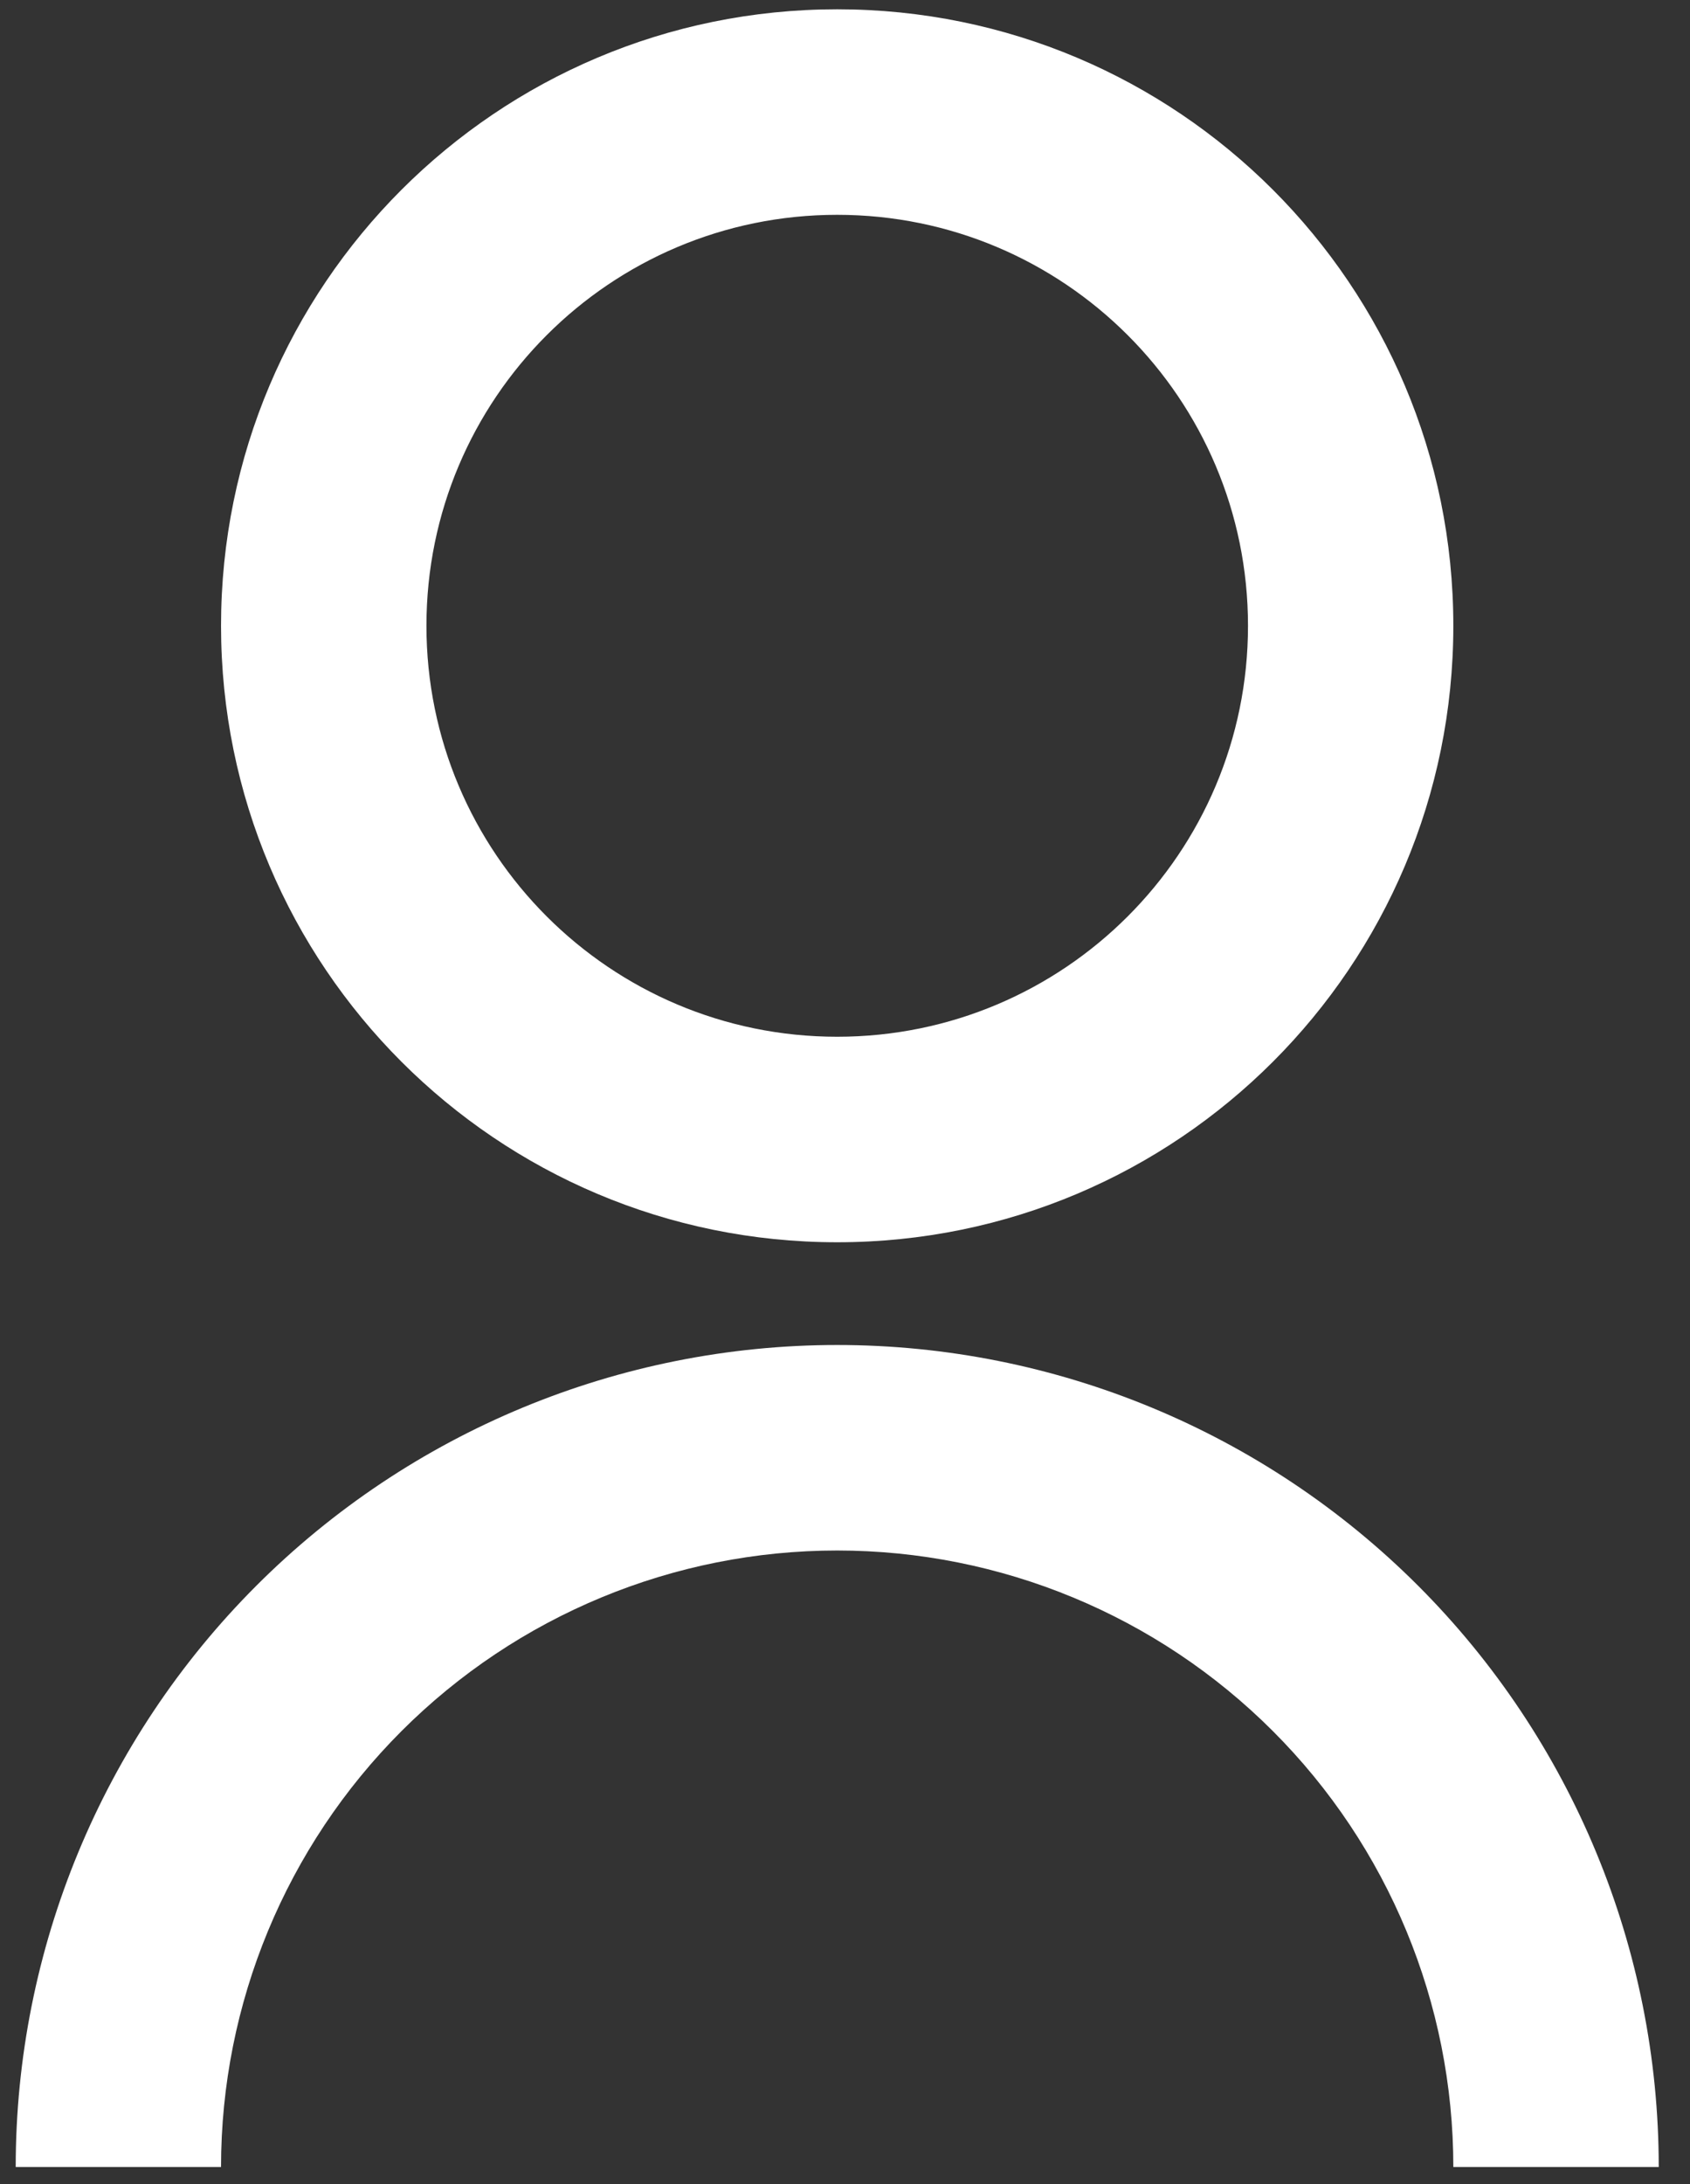
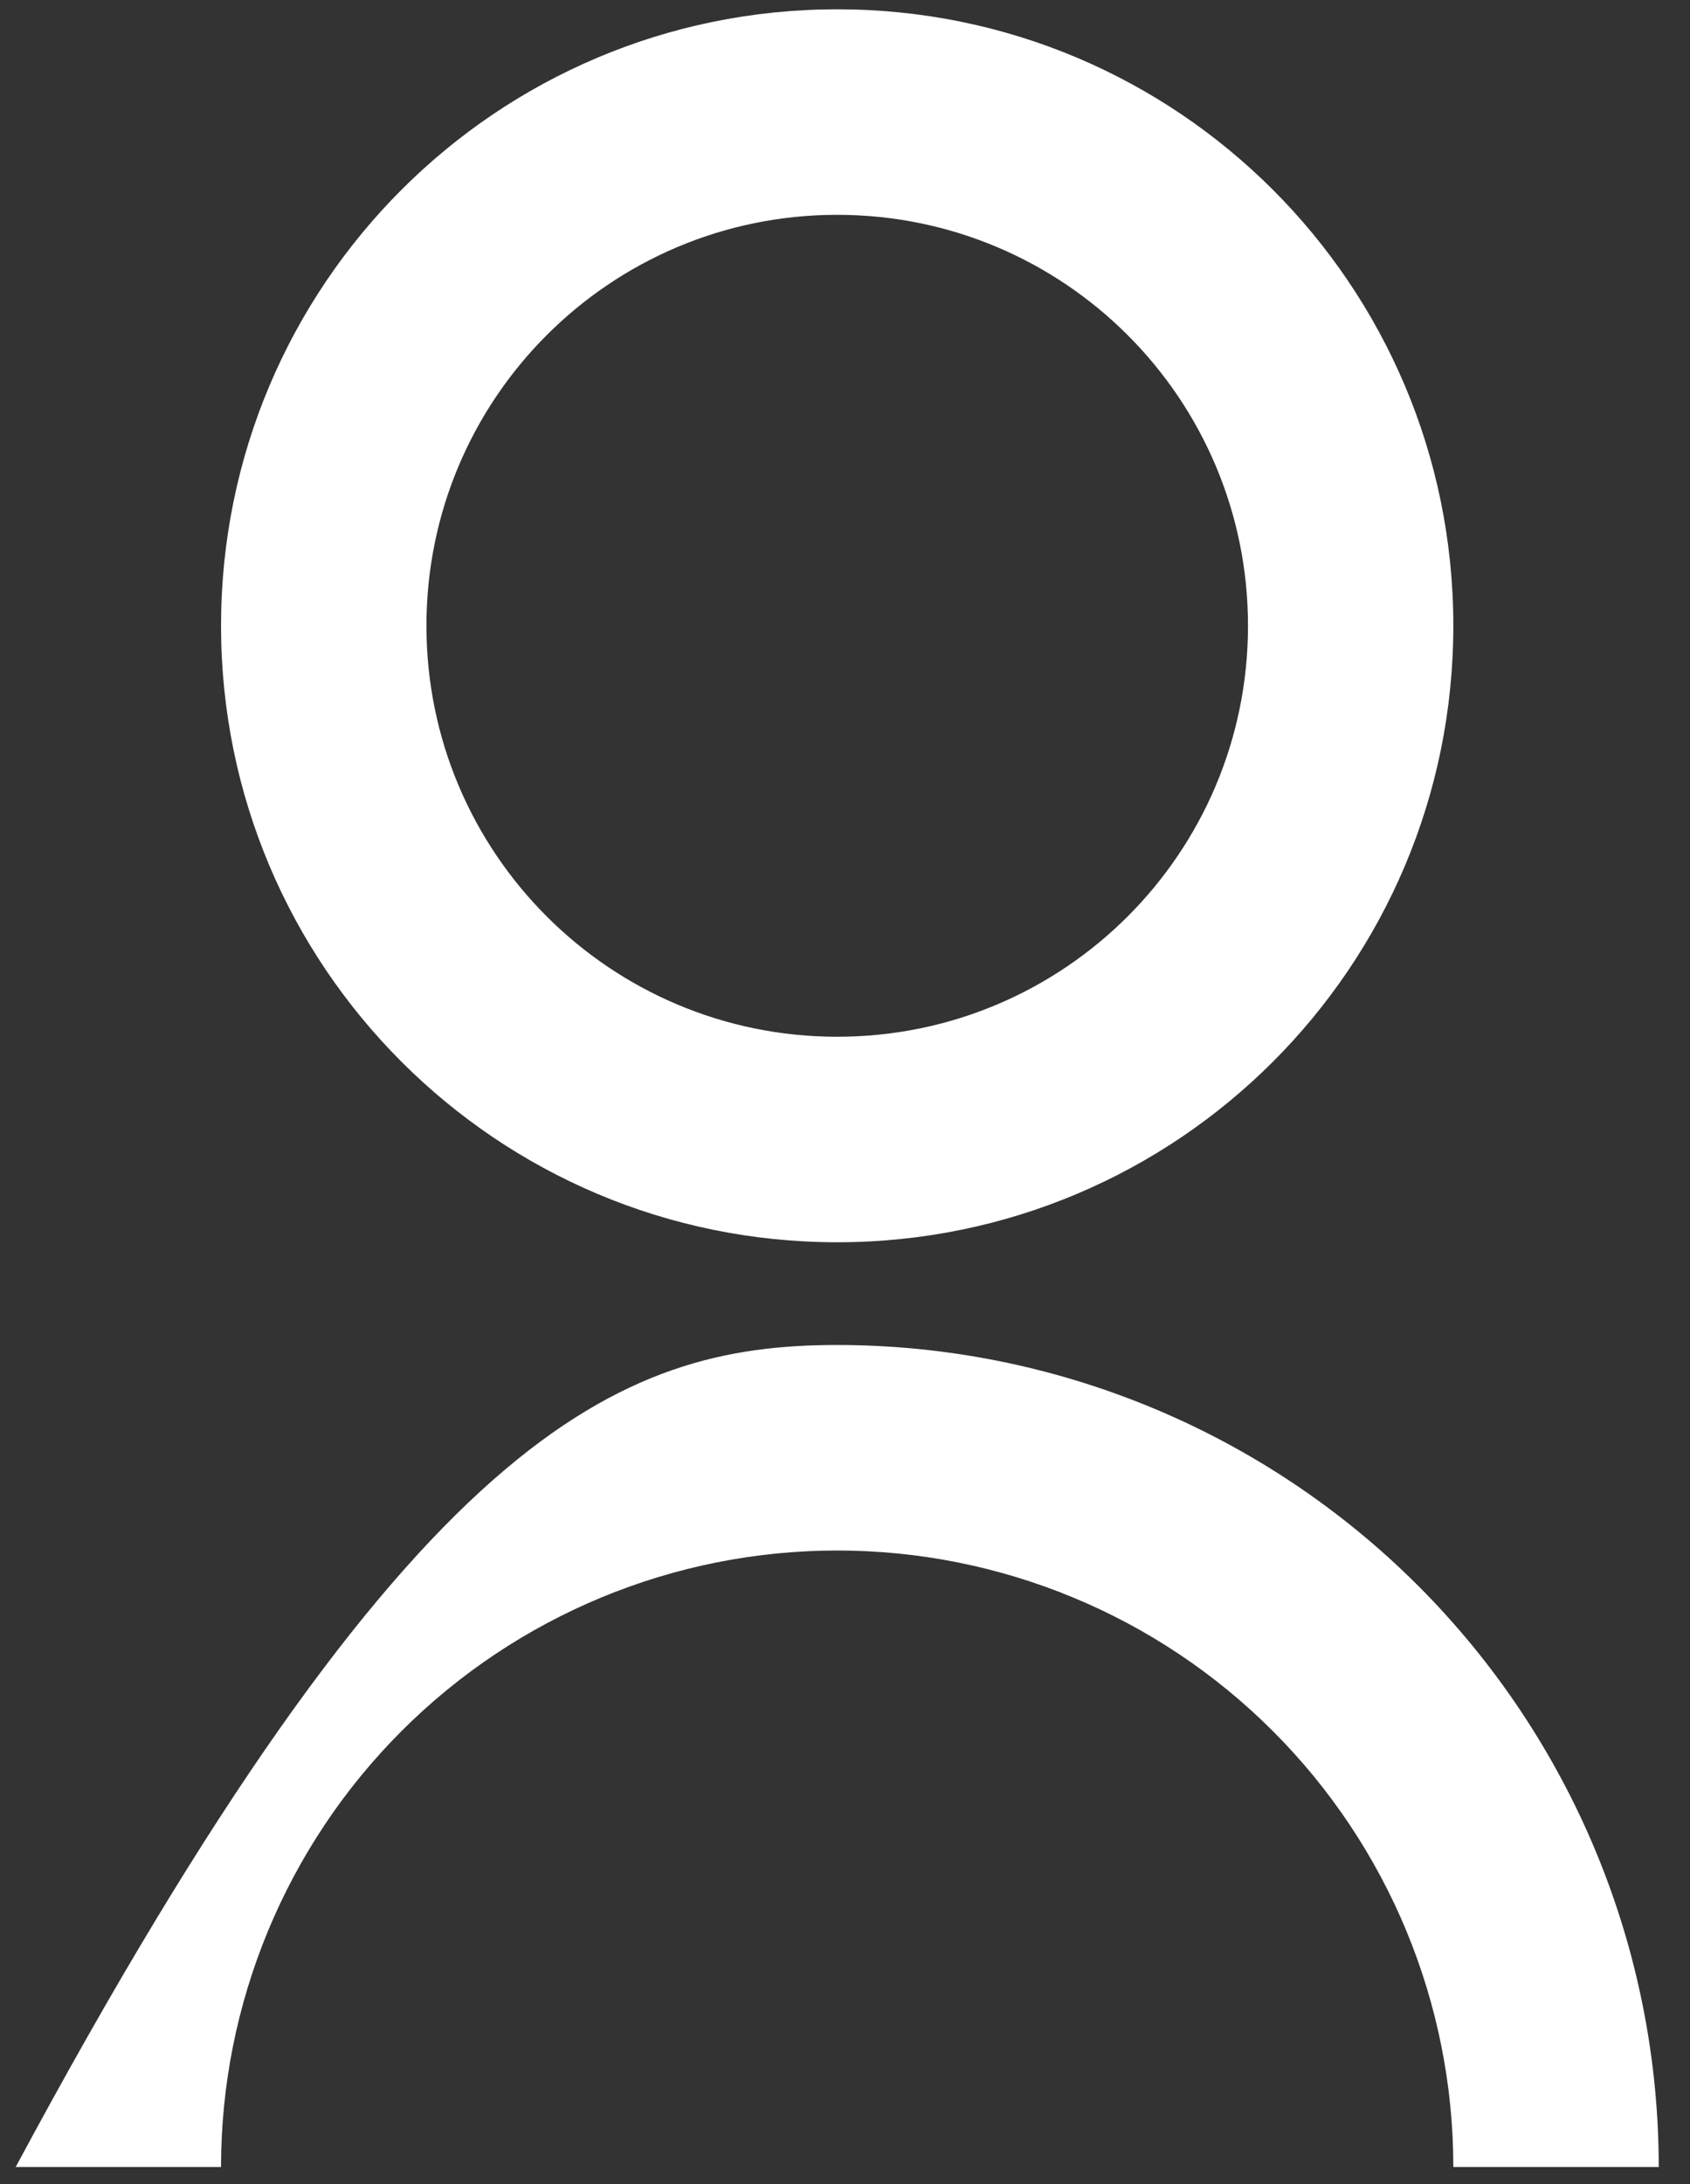
<svg xmlns="http://www.w3.org/2000/svg" width="24" height="31" viewBox="0 0 24 31" fill="none">
  <rect x="0" y="0" width="24" height="31" fill="#333333" stroke="none" />
-   <path d="M0.223 30.757C0.223 27.663 1.452 24.695 3.64 22.507C5.828 20.319 8.795 19.09 11.889 19.09C14.983 19.09 17.951 20.319 20.139 22.507C22.327 24.695 23.556 27.663 23.556 30.757H20.639C20.639 28.436 19.718 26.211 18.076 24.57C16.436 22.929 14.21 22.007 11.889 22.007C9.569 22.007 7.343 22.929 5.702 24.57C4.061 26.211 3.139 28.436 3.139 30.757H0.223ZM11.889 17.632C7.055 17.632 3.139 13.716 3.139 8.882C3.139 4.047 7.055 0.132 11.889 0.132C16.724 0.132 20.639 4.047 20.639 8.882C20.639 13.716 16.724 17.632 11.889 17.632ZM11.889 14.715C15.112 14.715 17.723 12.105 17.723 8.882C17.723 5.659 15.112 3.049 11.889 3.049C8.666 3.049 6.056 5.659 6.056 8.882C6.056 12.105 8.666 14.715 11.889 14.715Z" fill="white" />
+   <path d="M0.223 30.757C5.828 20.319 8.795 19.09 11.889 19.09C14.983 19.09 17.951 20.319 20.139 22.507C22.327 24.695 23.556 27.663 23.556 30.757H20.639C20.639 28.436 19.718 26.211 18.076 24.57C16.436 22.929 14.21 22.007 11.889 22.007C9.569 22.007 7.343 22.929 5.702 24.57C4.061 26.211 3.139 28.436 3.139 30.757H0.223ZM11.889 17.632C7.055 17.632 3.139 13.716 3.139 8.882C3.139 4.047 7.055 0.132 11.889 0.132C16.724 0.132 20.639 4.047 20.639 8.882C20.639 13.716 16.724 17.632 11.889 17.632ZM11.889 14.715C15.112 14.715 17.723 12.105 17.723 8.882C17.723 5.659 15.112 3.049 11.889 3.049C8.666 3.049 6.056 5.659 6.056 8.882C6.056 12.105 8.666 14.715 11.889 14.715Z" fill="white" />
</svg>